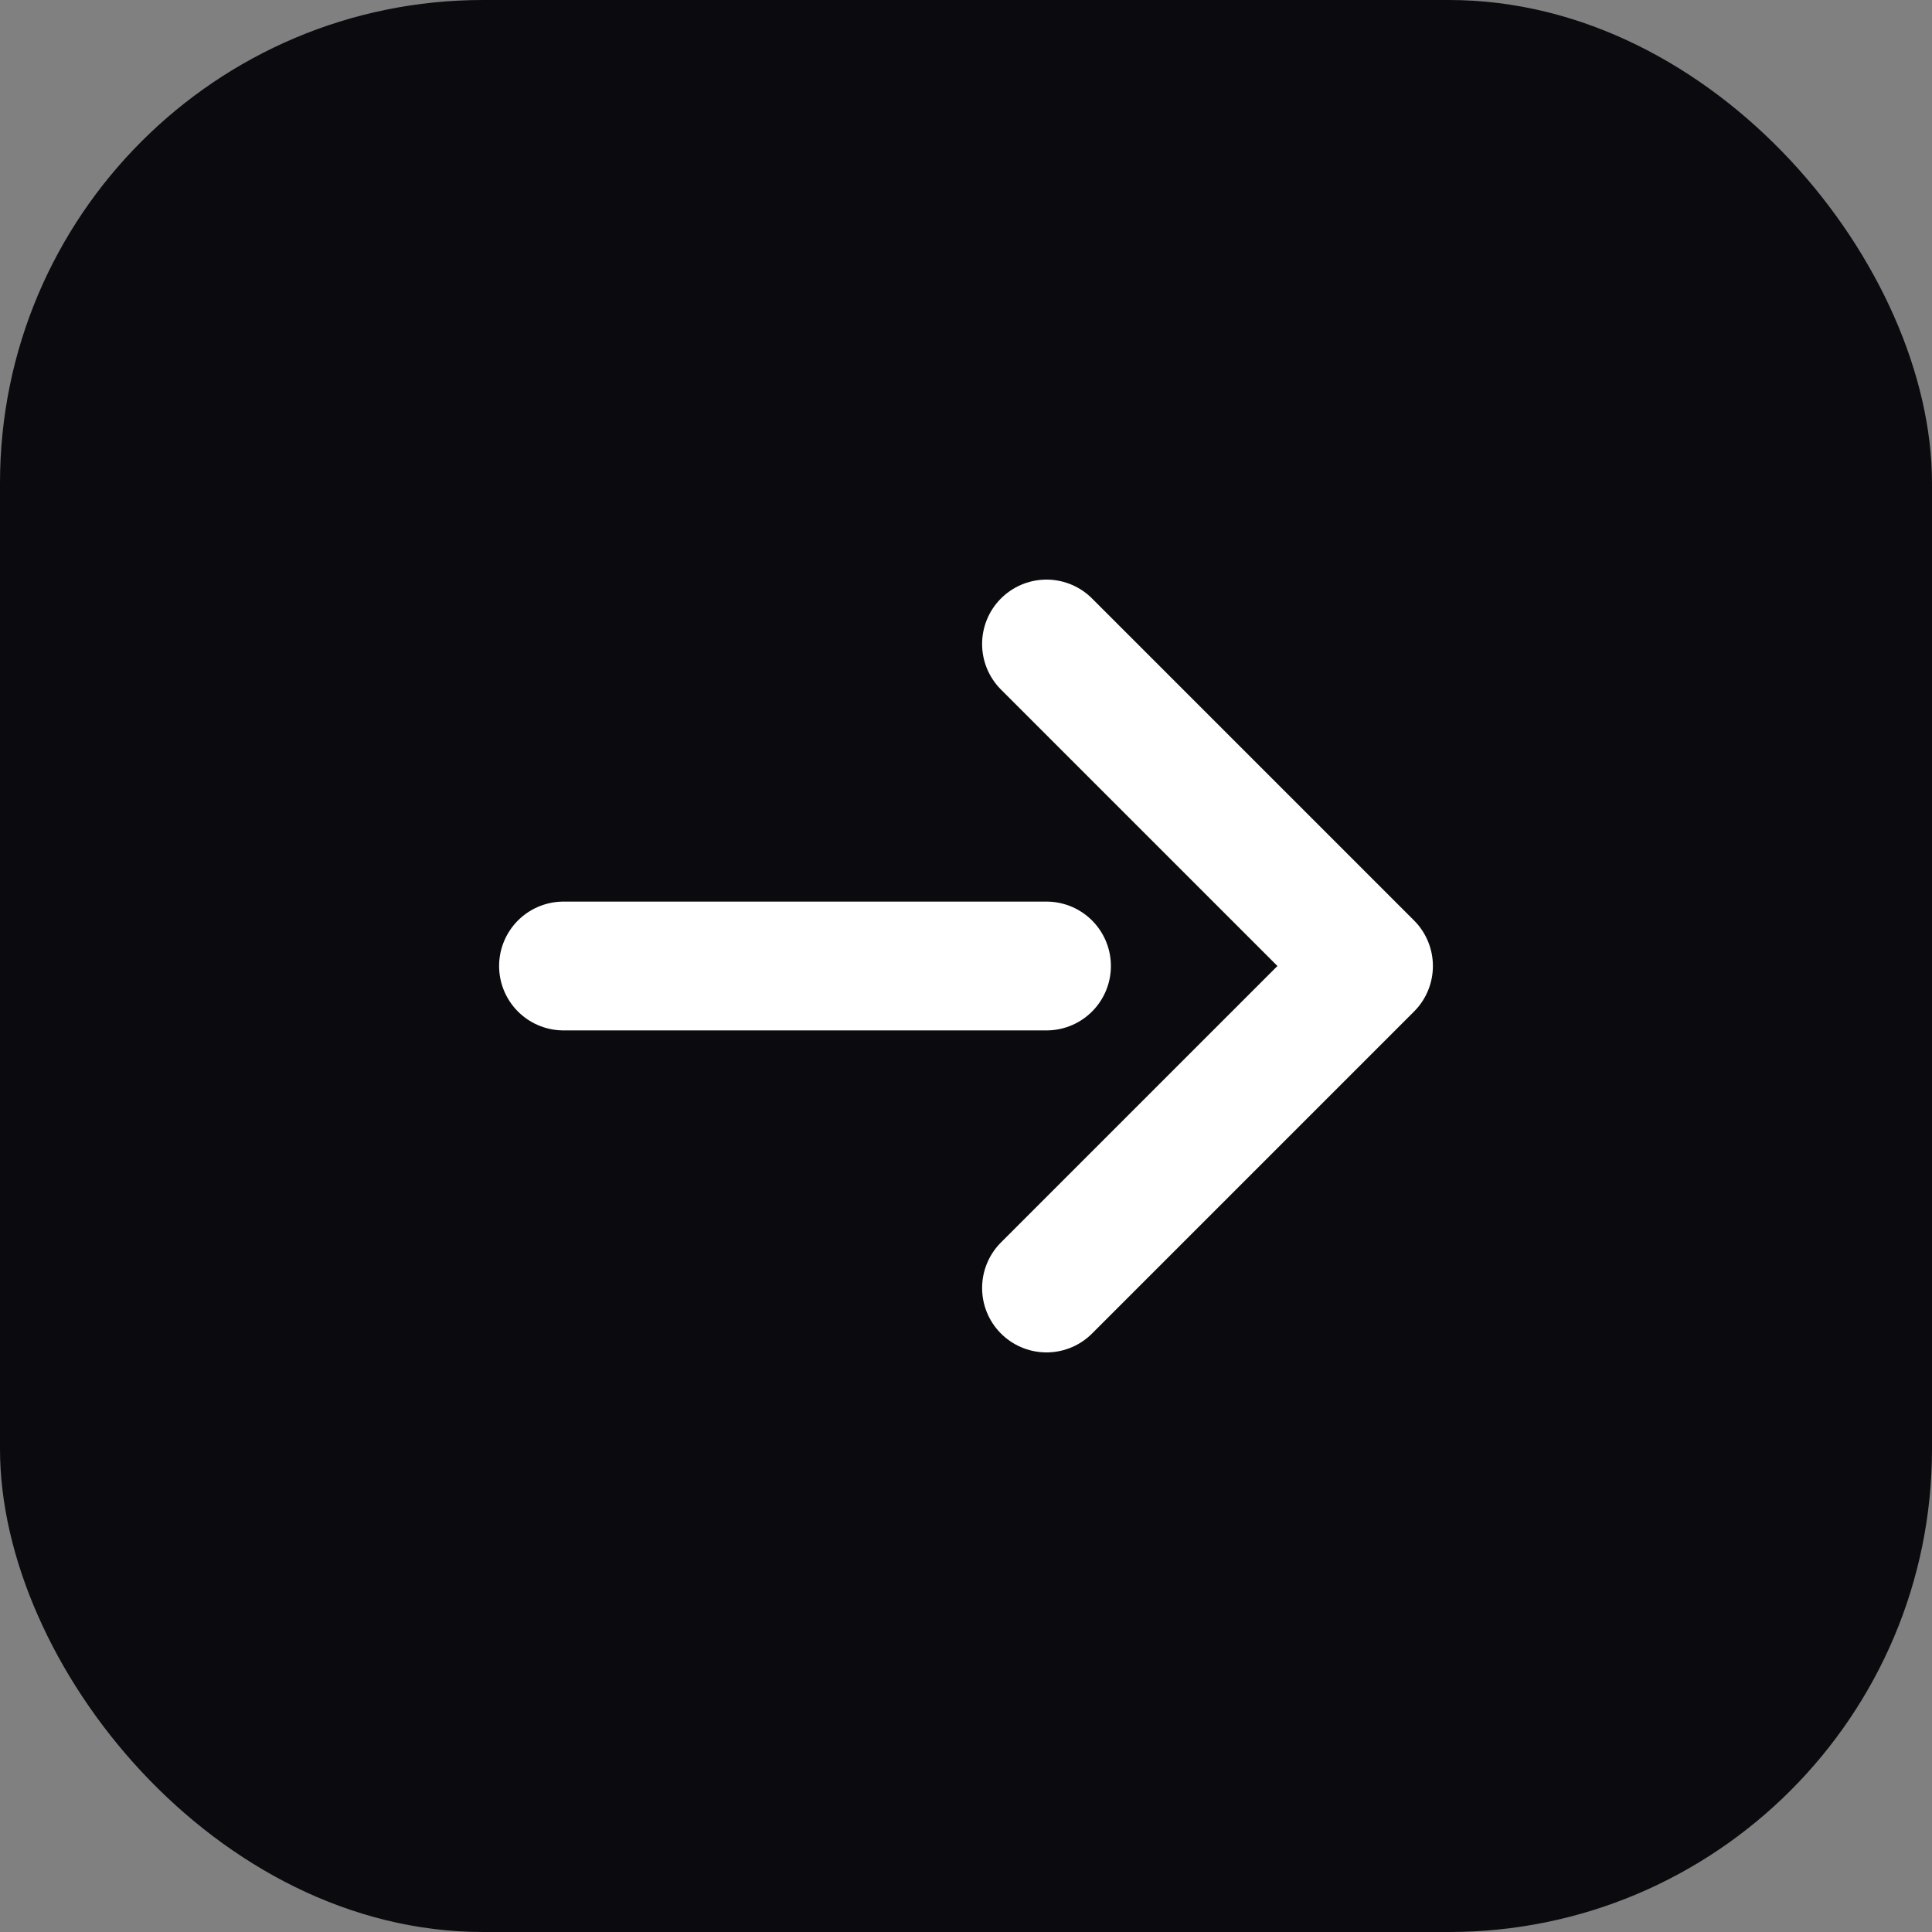
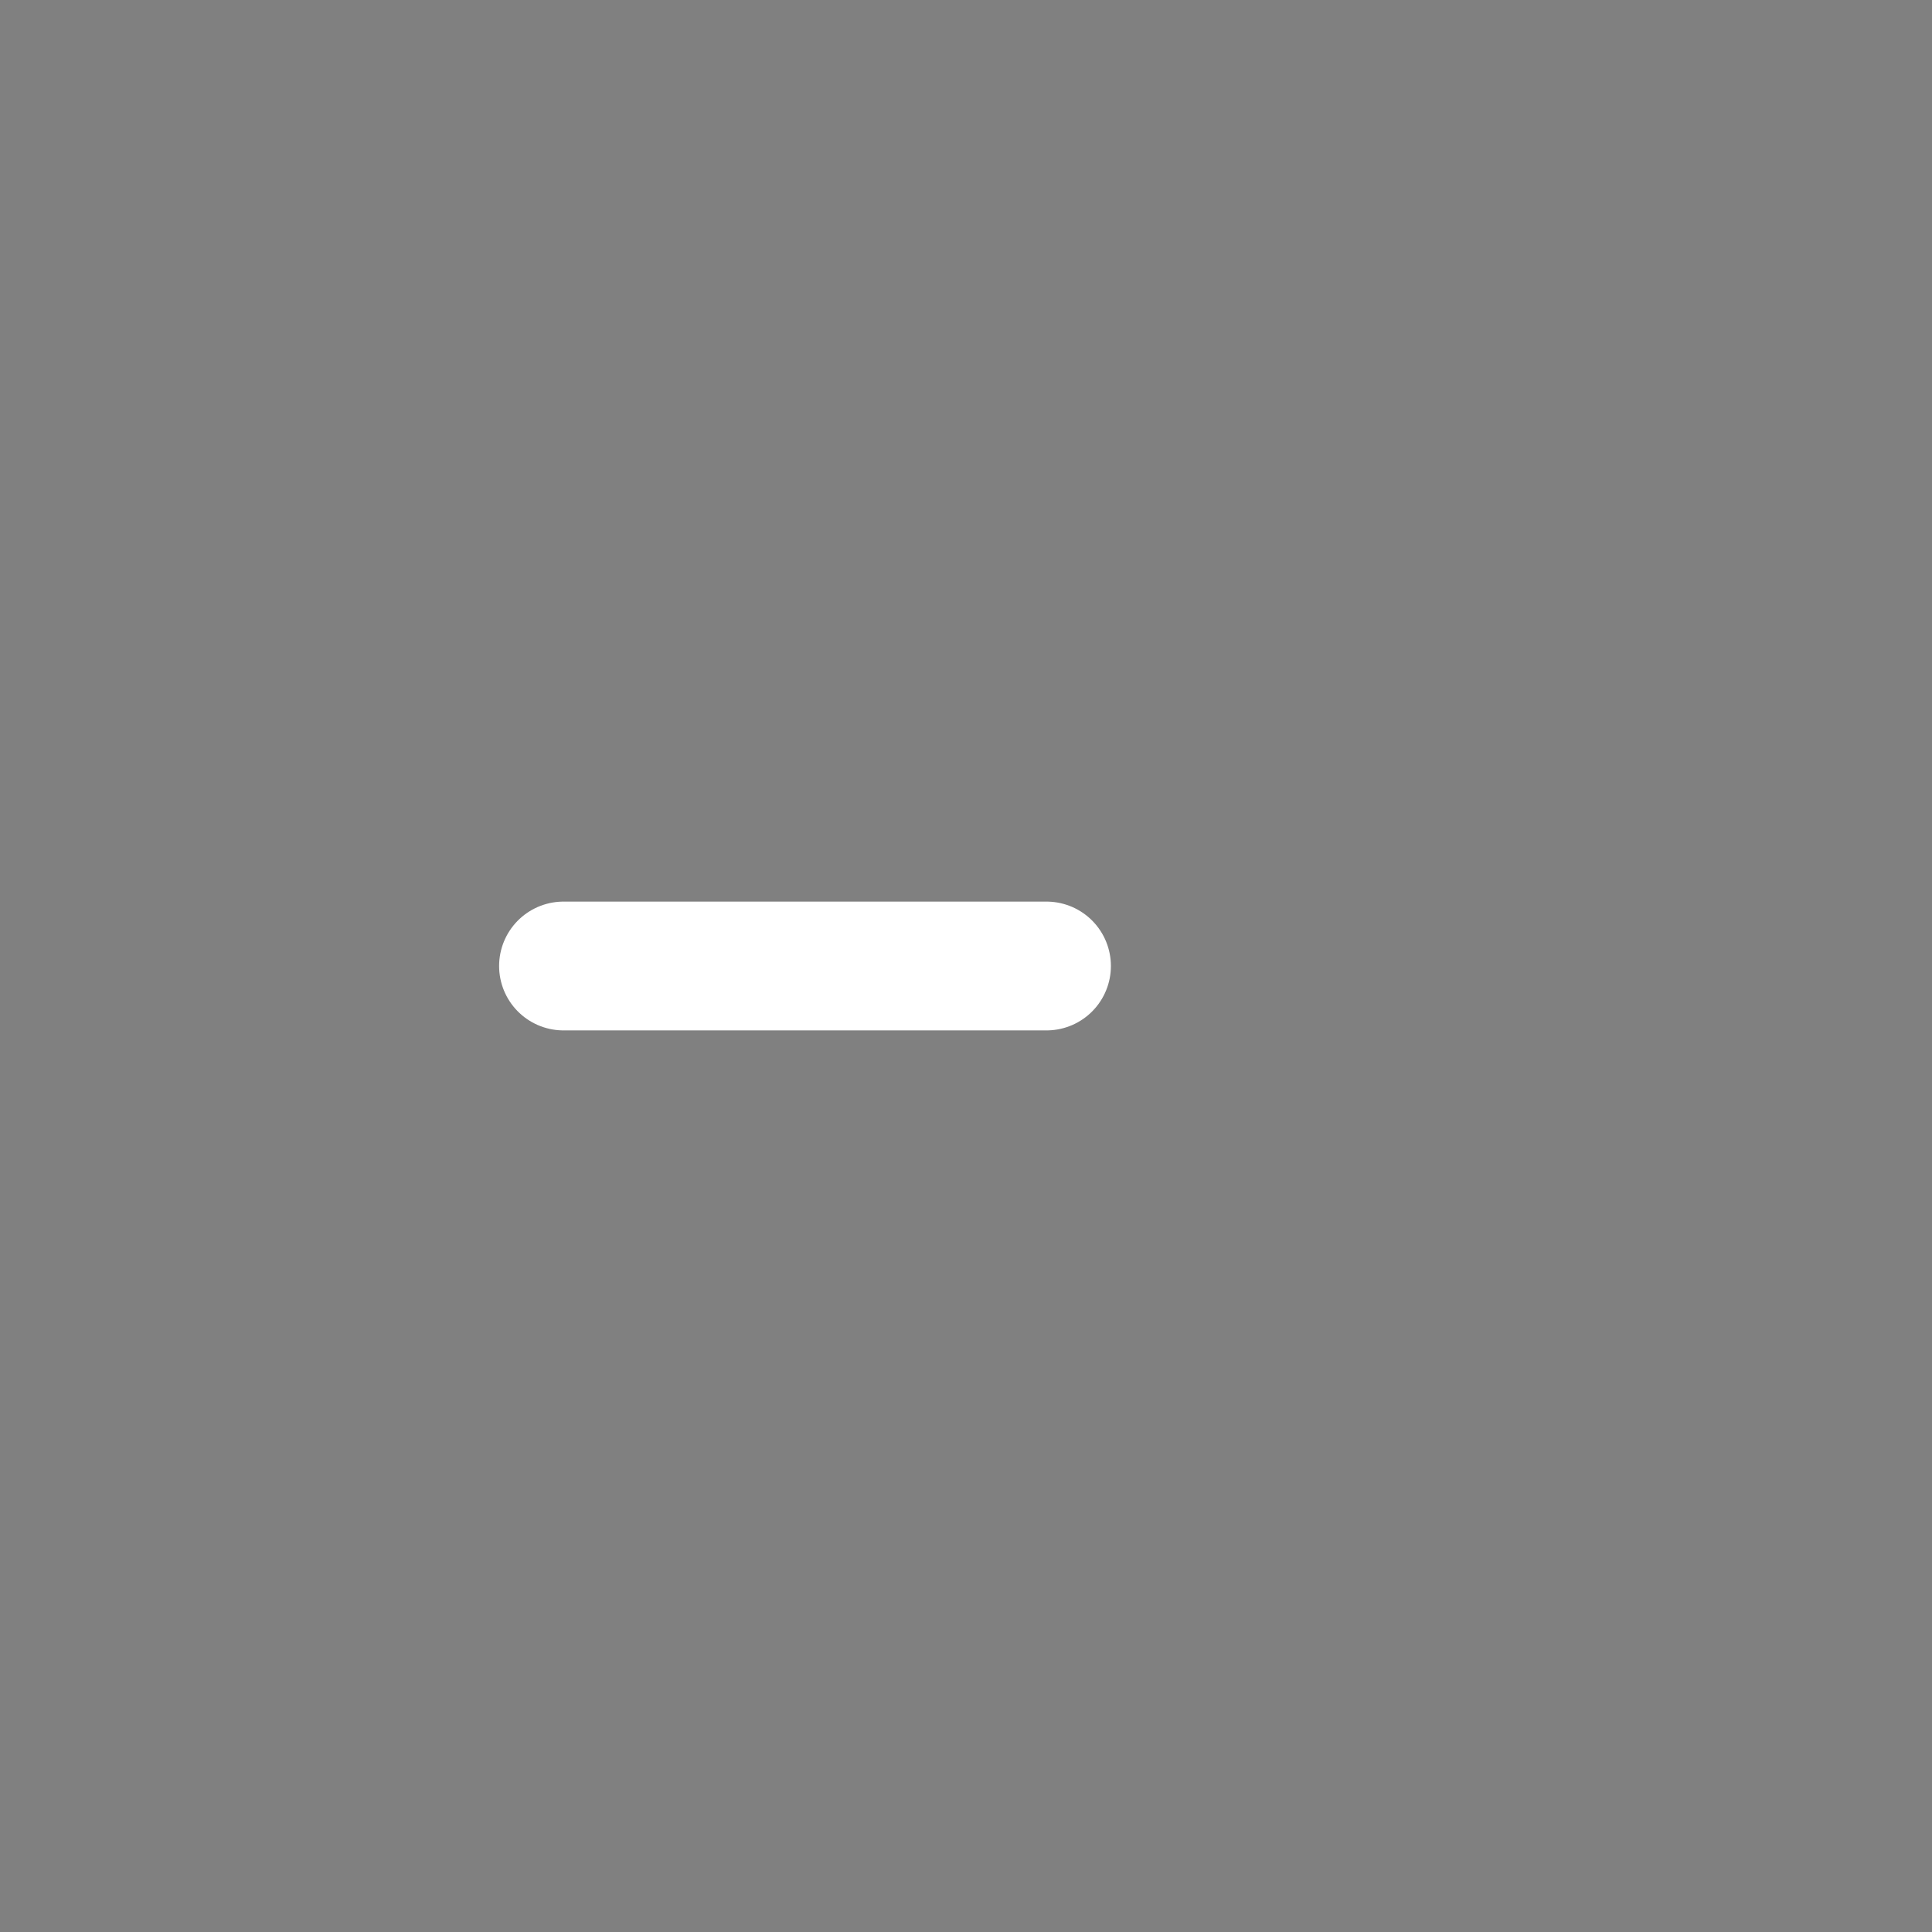
<svg xmlns="http://www.w3.org/2000/svg" width="256" height="256" viewBox="0 0 24 24" fill="none">
  <rect x="0" y="0" width="24" height="24" fill="#808080" stroke="none" />
-   <rect width="24" height="24" rx="6" fill="#0B0B0F" />
-   <path d="M7 12h6M13 8l4 4-4 4" stroke="#ffffff" stroke-width="1.6" stroke-linecap="round" stroke-linejoin="round" />
+   <path d="M7 12h6M13 8" stroke="#ffffff" stroke-width="1.6" stroke-linecap="round" stroke-linejoin="round" />
</svg>